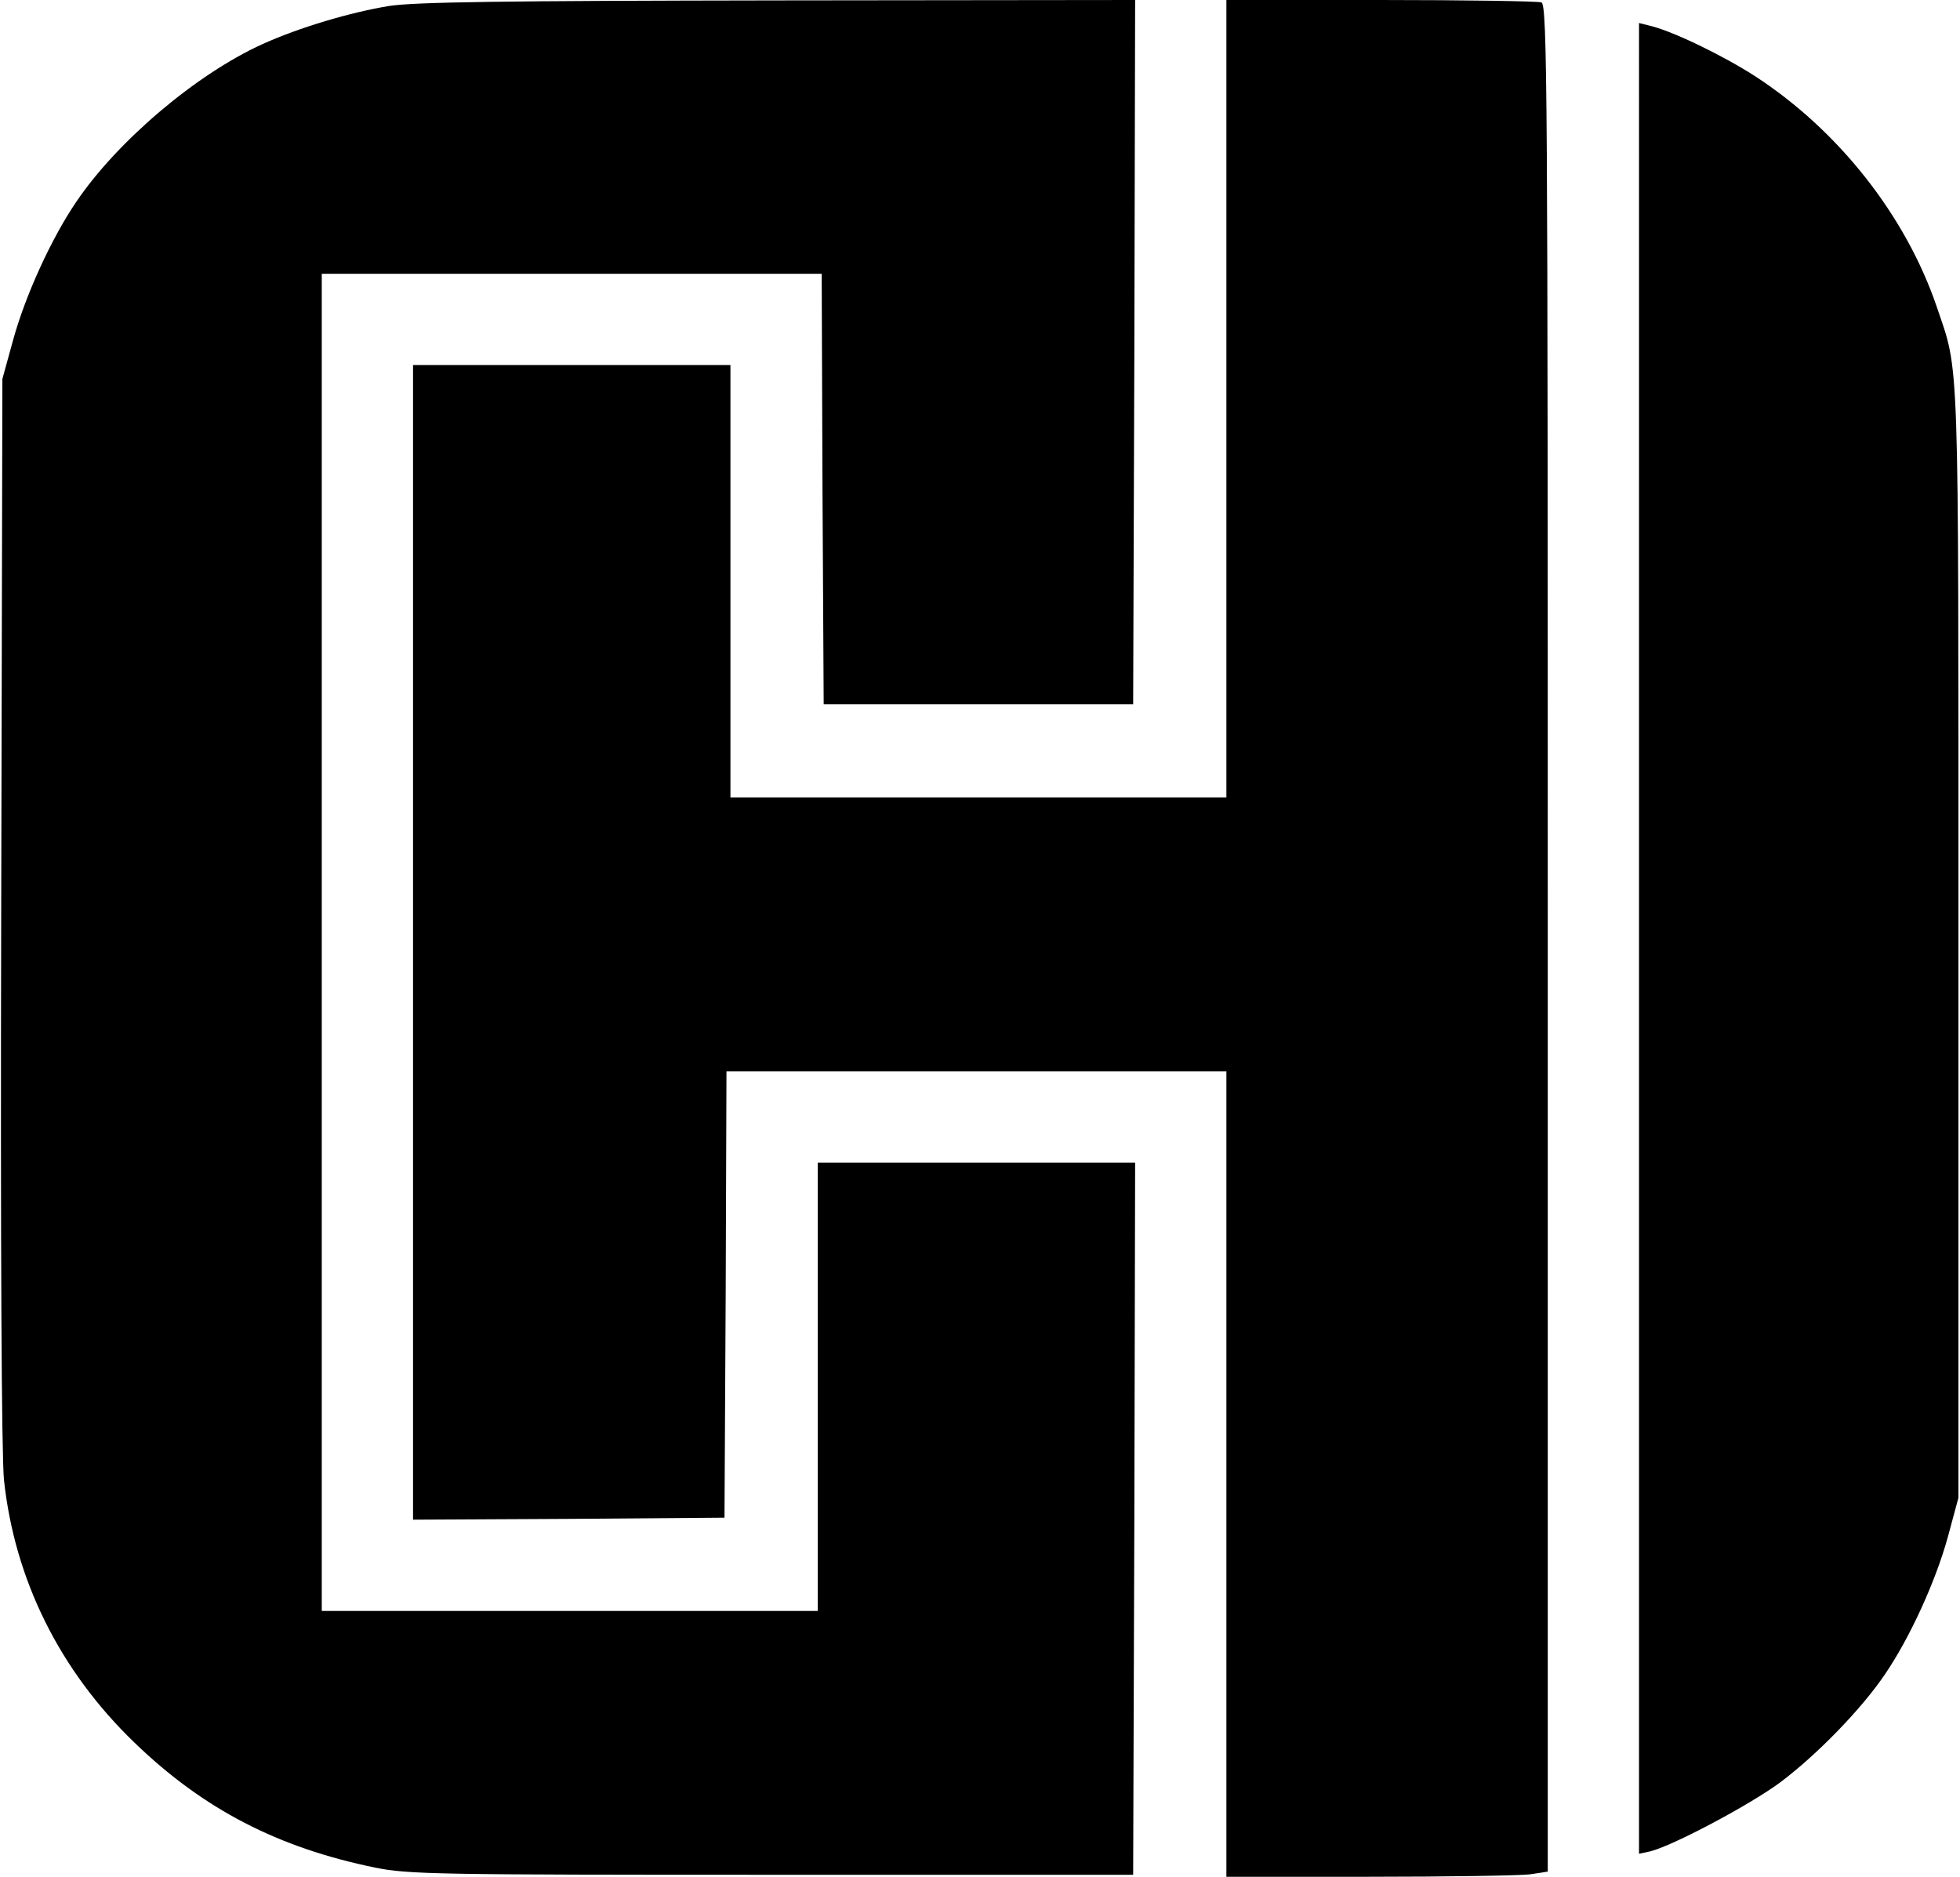
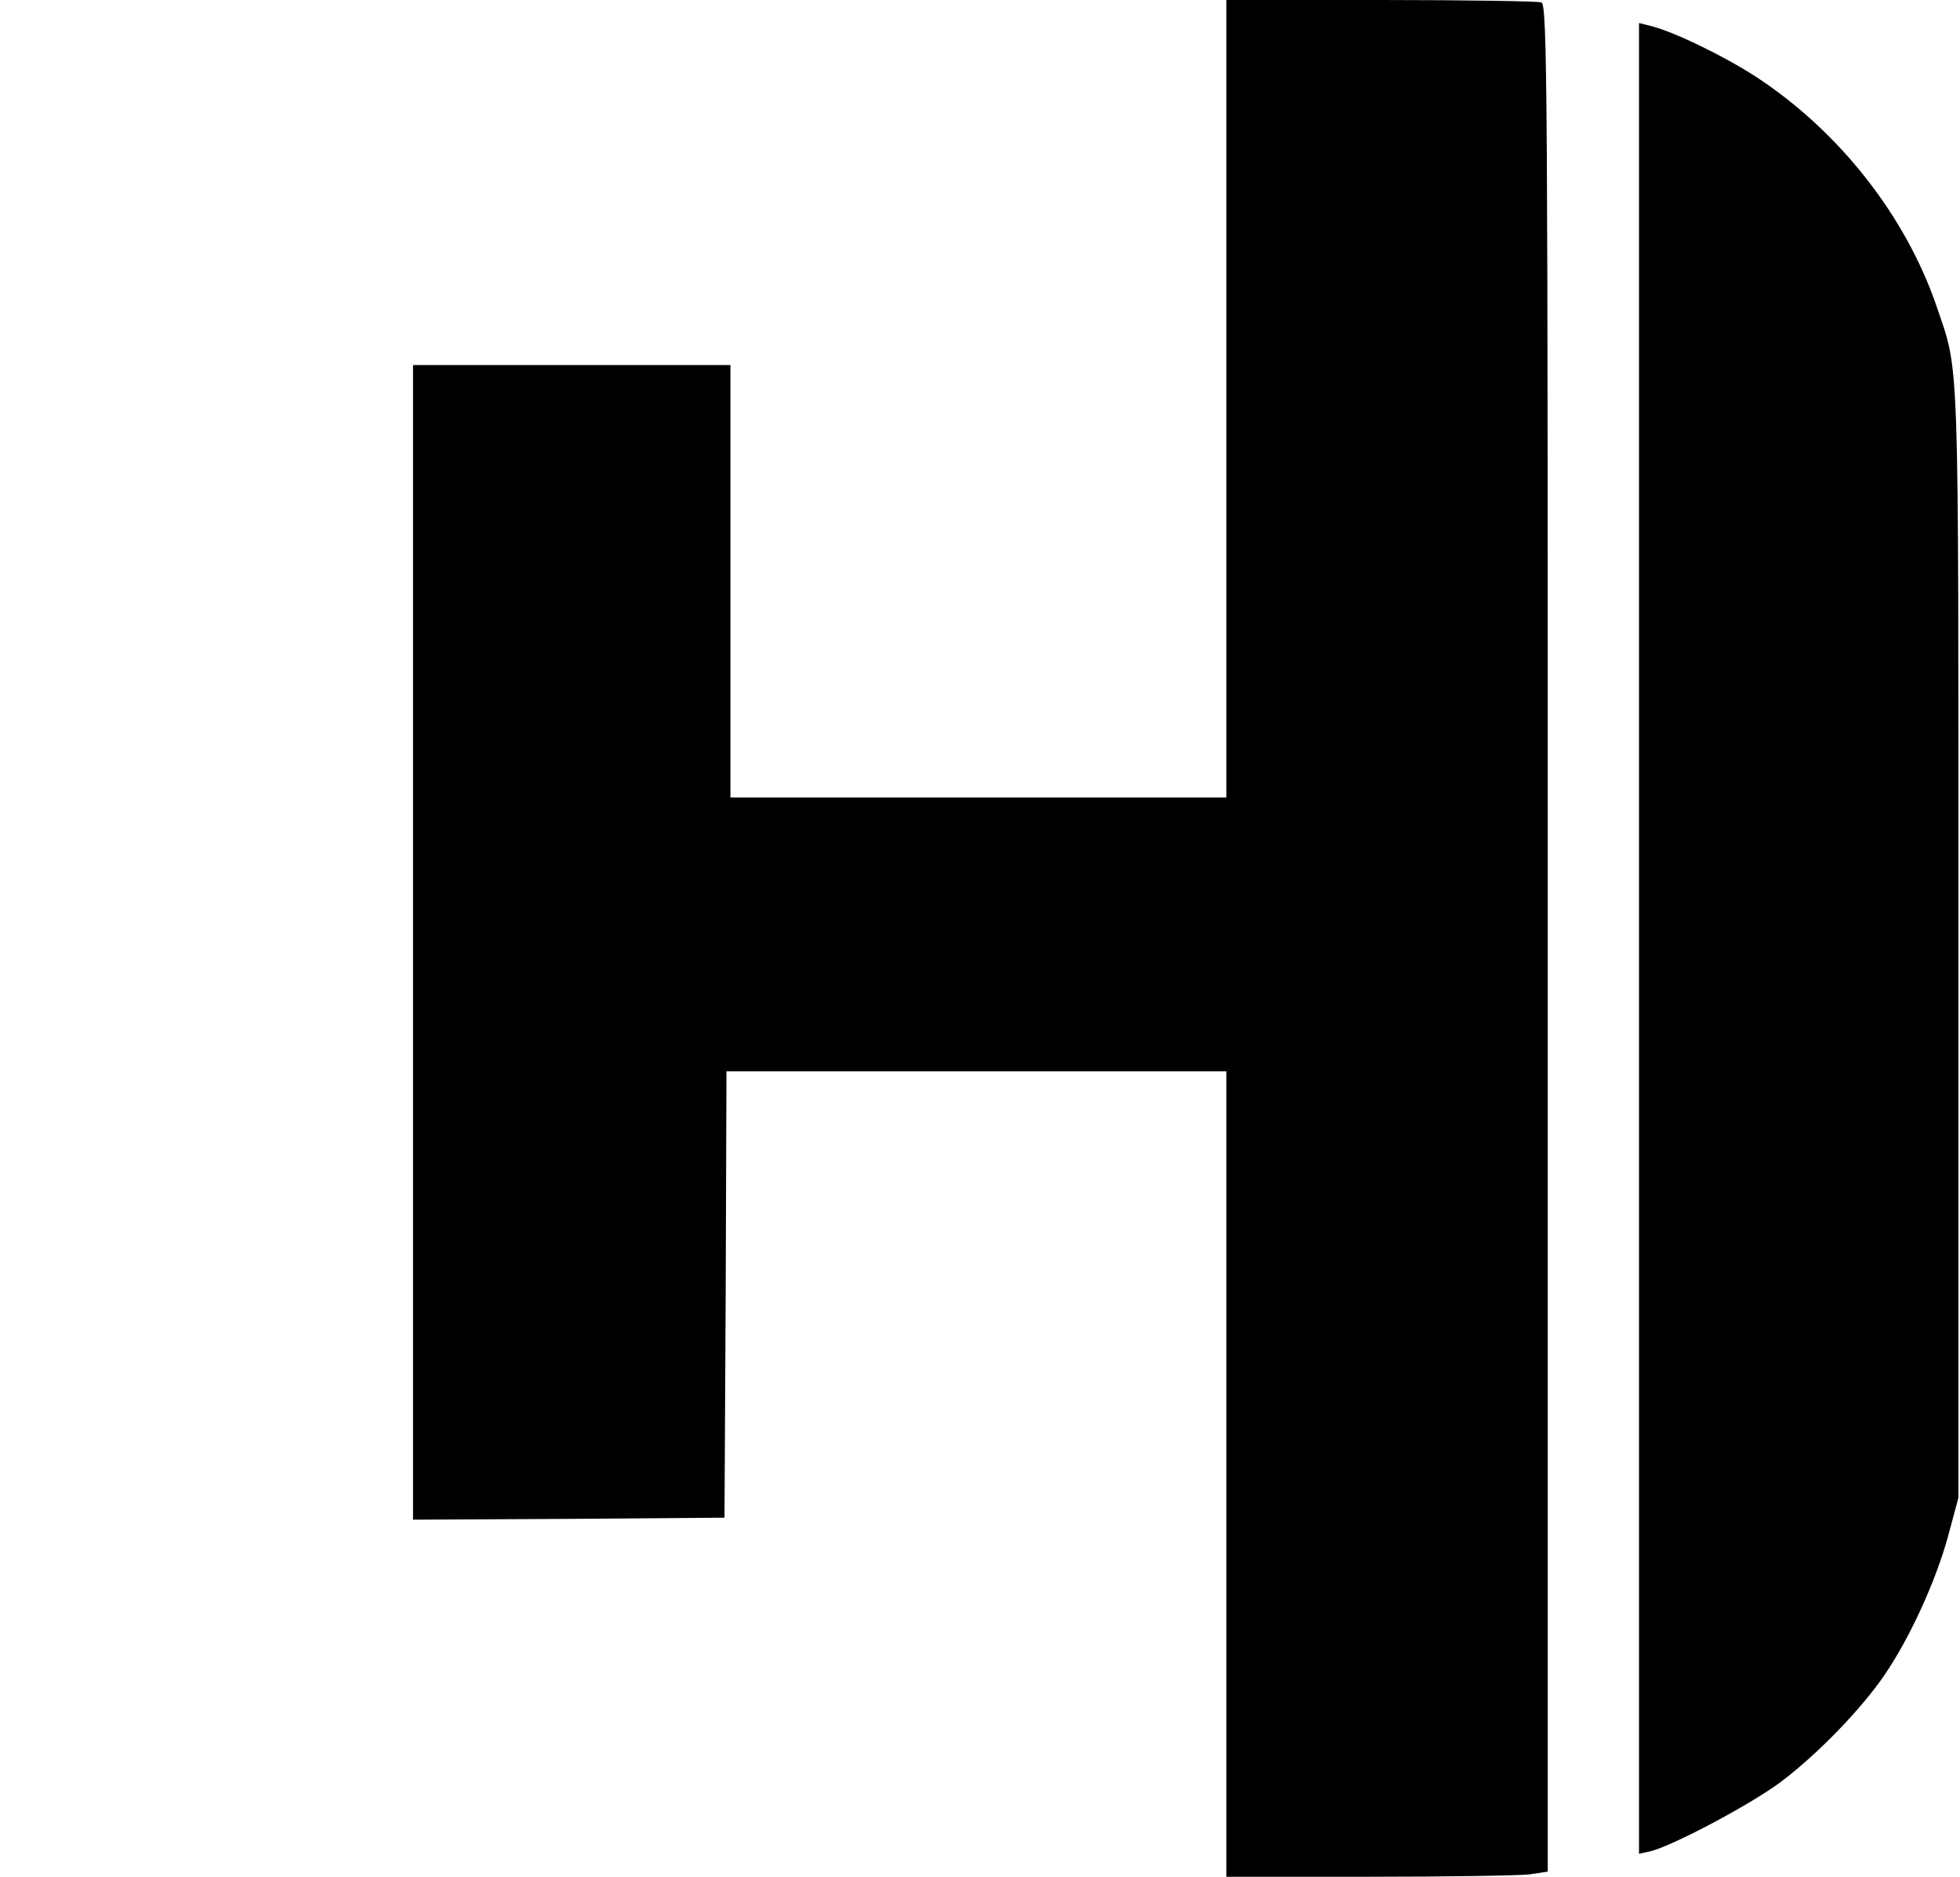
<svg xmlns="http://www.w3.org/2000/svg" height="563pt" viewBox="47 45 493.8 473" width="784">
-   <path d="m145 46.5c-9.8 1.6-22.6 5.4-31.9 9.6-16.6 7.5-36.6 24.4-47 39.8-6.2 9.1-12.8 23.5-15.9 34.8l-2.7 9.8-.3 134c-.2 86.7.1 137.4.7 143.5 2.7 25.2 14.1 48.1 32.9 66.2 17.4 16.8 36.2 26.5 60.7 31.5 8.3 1.7 16 1.8 100 1.8h91l.3-89.8.2-89.7h-80v113h-125v-337h126l.2 54.2.3 54.3h78l.3-88.8.2-88.7-89.7.1c-69.5.1-91.7.4-98.3 1.4z" />
  <path d="m356 145.5v100.5h-125v-109h-80v291l39.3-.2 39.2-.3.3-56.3.2-56.2h126v203h35.9c19.7 0 37.9-.3 40.5-.6l4.6-.7v-235.2c0-213.6-.1-235.3-1.6-235.9-.9-.3-19.1-.6-40.5-.6h-38.9zm104 136v230.7l2.8-.6c5.7-1.4 25.1-11.7 32.8-17.4 9.2-6.9 20.4-18.4 26.3-27.1 6.3-9.2 12.8-23.4 15.9-34.6l2.7-10v-140c0-151.7.3-143.1-5.5-160.3-7.8-22.8-24.6-44.2-45.6-57.9-8.2-5.3-20.8-11.4-26.6-12.8l-2.8-.7z" />
</svg>